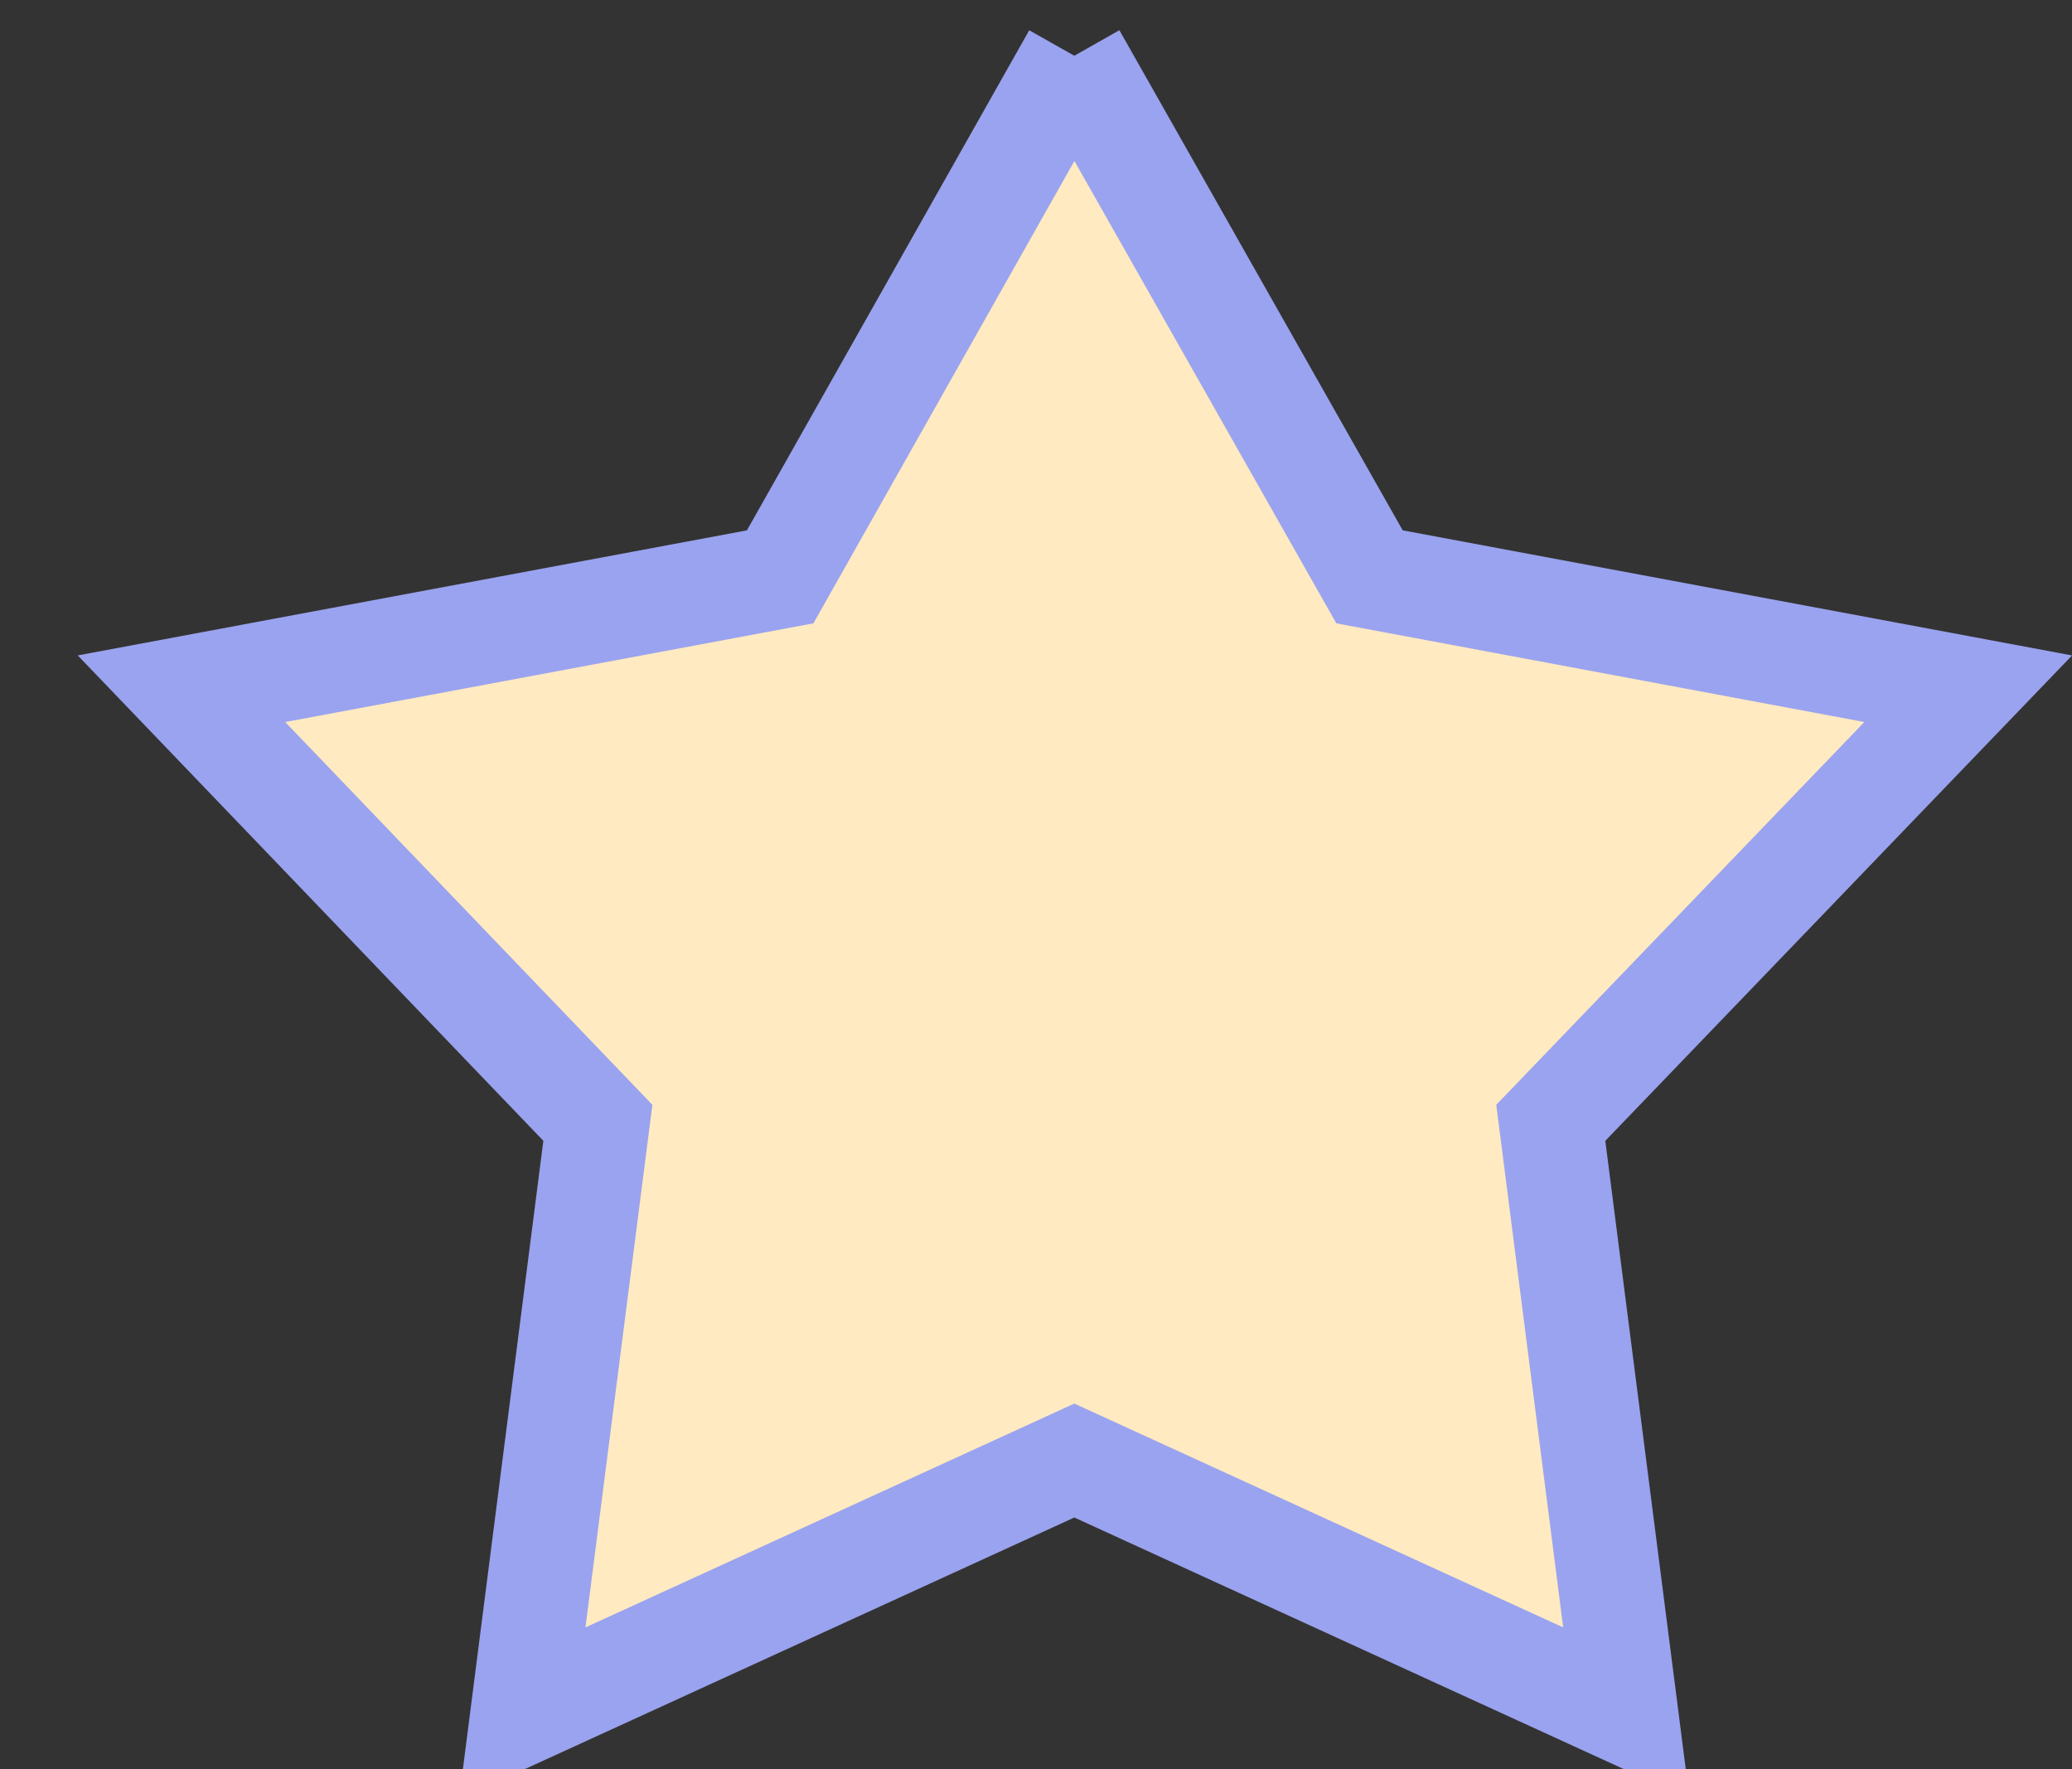
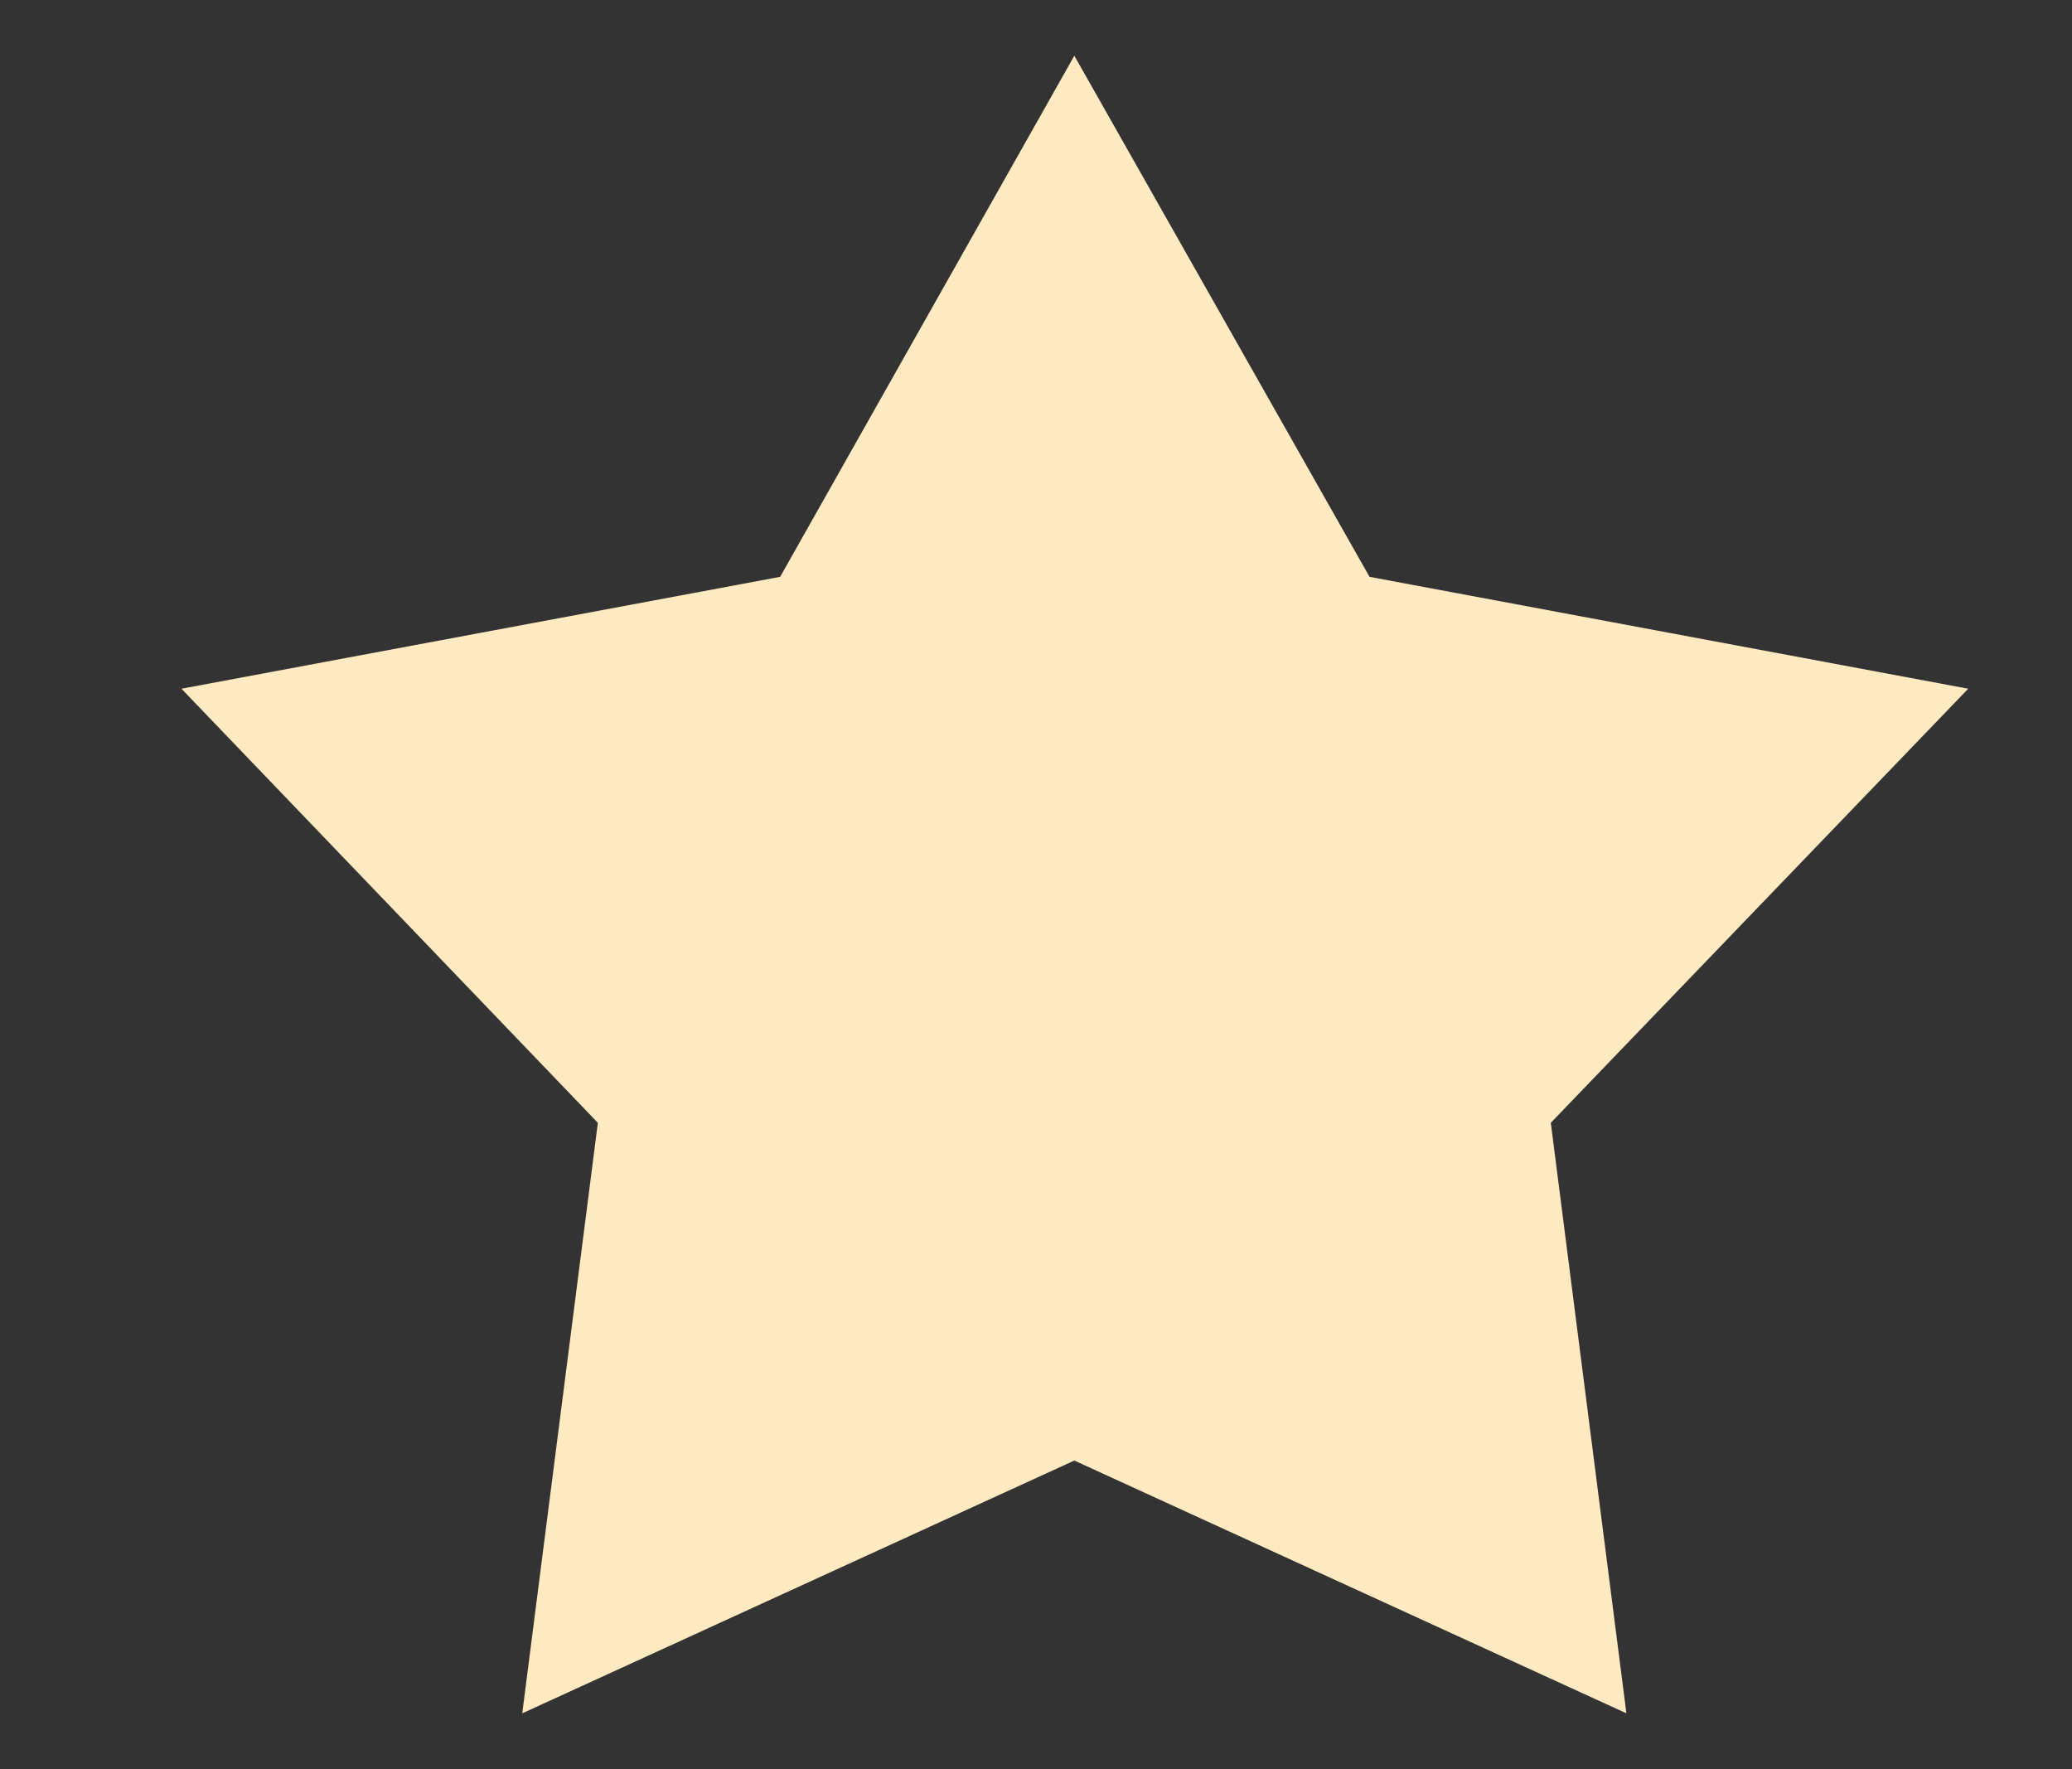
<svg xmlns="http://www.w3.org/2000/svg" id="SvgjsSvg1000" version="1.1" width="20.004" height="17.076" viewBox="0 0 20.004 17.076">
  <rect x="0" y="0" width="20.004" height="17.076" fill="#333333" stroke="none" />
  <title>star copy</title>
  <desc>Created with Avocode.</desc>
  <defs id="SvgjsDefs1001" />
  <path id="SvgjsPath1007" d="M1175.37 2159L1178.22 2164.03L1184 2165.11L1179.97 2169.3L1180.7 2175L1175.37 2172.56L1170.04 2175L1170.77 2169.3L1166.75 2165.11L1172.53 2164.03L1175.37 2159 " fill="#ffeac1" fill-opacity="1" transform="matrix(1,0,0,1,-1164.998,-2158.462)" />
-   <path id="SvgjsPath1008" d="M1175.37 2159L1178.22 2164.03L1184 2165.11L1179.97 2169.3L1180.7 2175L1175.37 2172.56L1170.04 2175L1170.77 2169.3L1166.75 2165.11L1172.53 2164.03L1175.37 2159 " fill-opacity="0" fill="#ffffff" stroke-dasharray="0" stroke-linejoin="miter" stroke-linecap="butt" stroke-opacity="1" stroke="#9aa3ef" stroke-miterlimit="50" stroke-width="1" transform="matrix(1,0,0,1,-1164.998,-2158.462)" />
</svg>